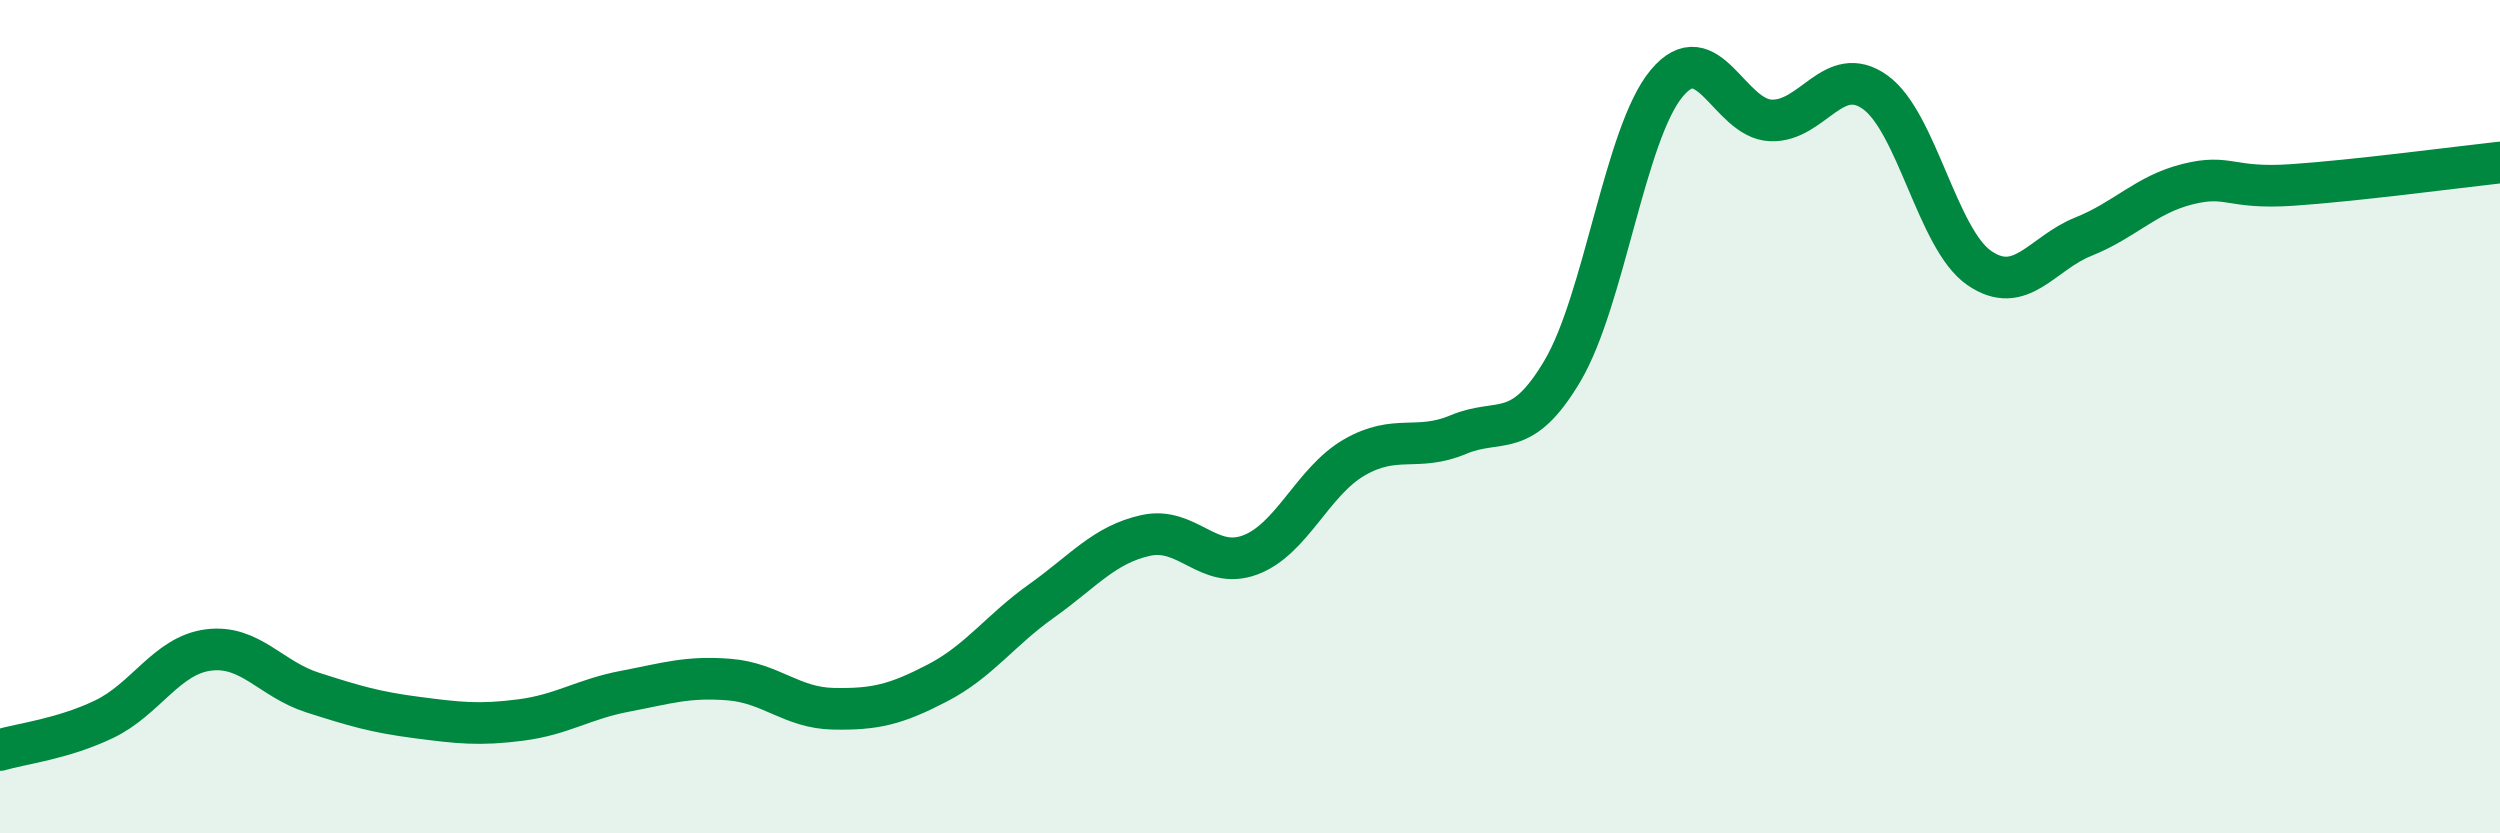
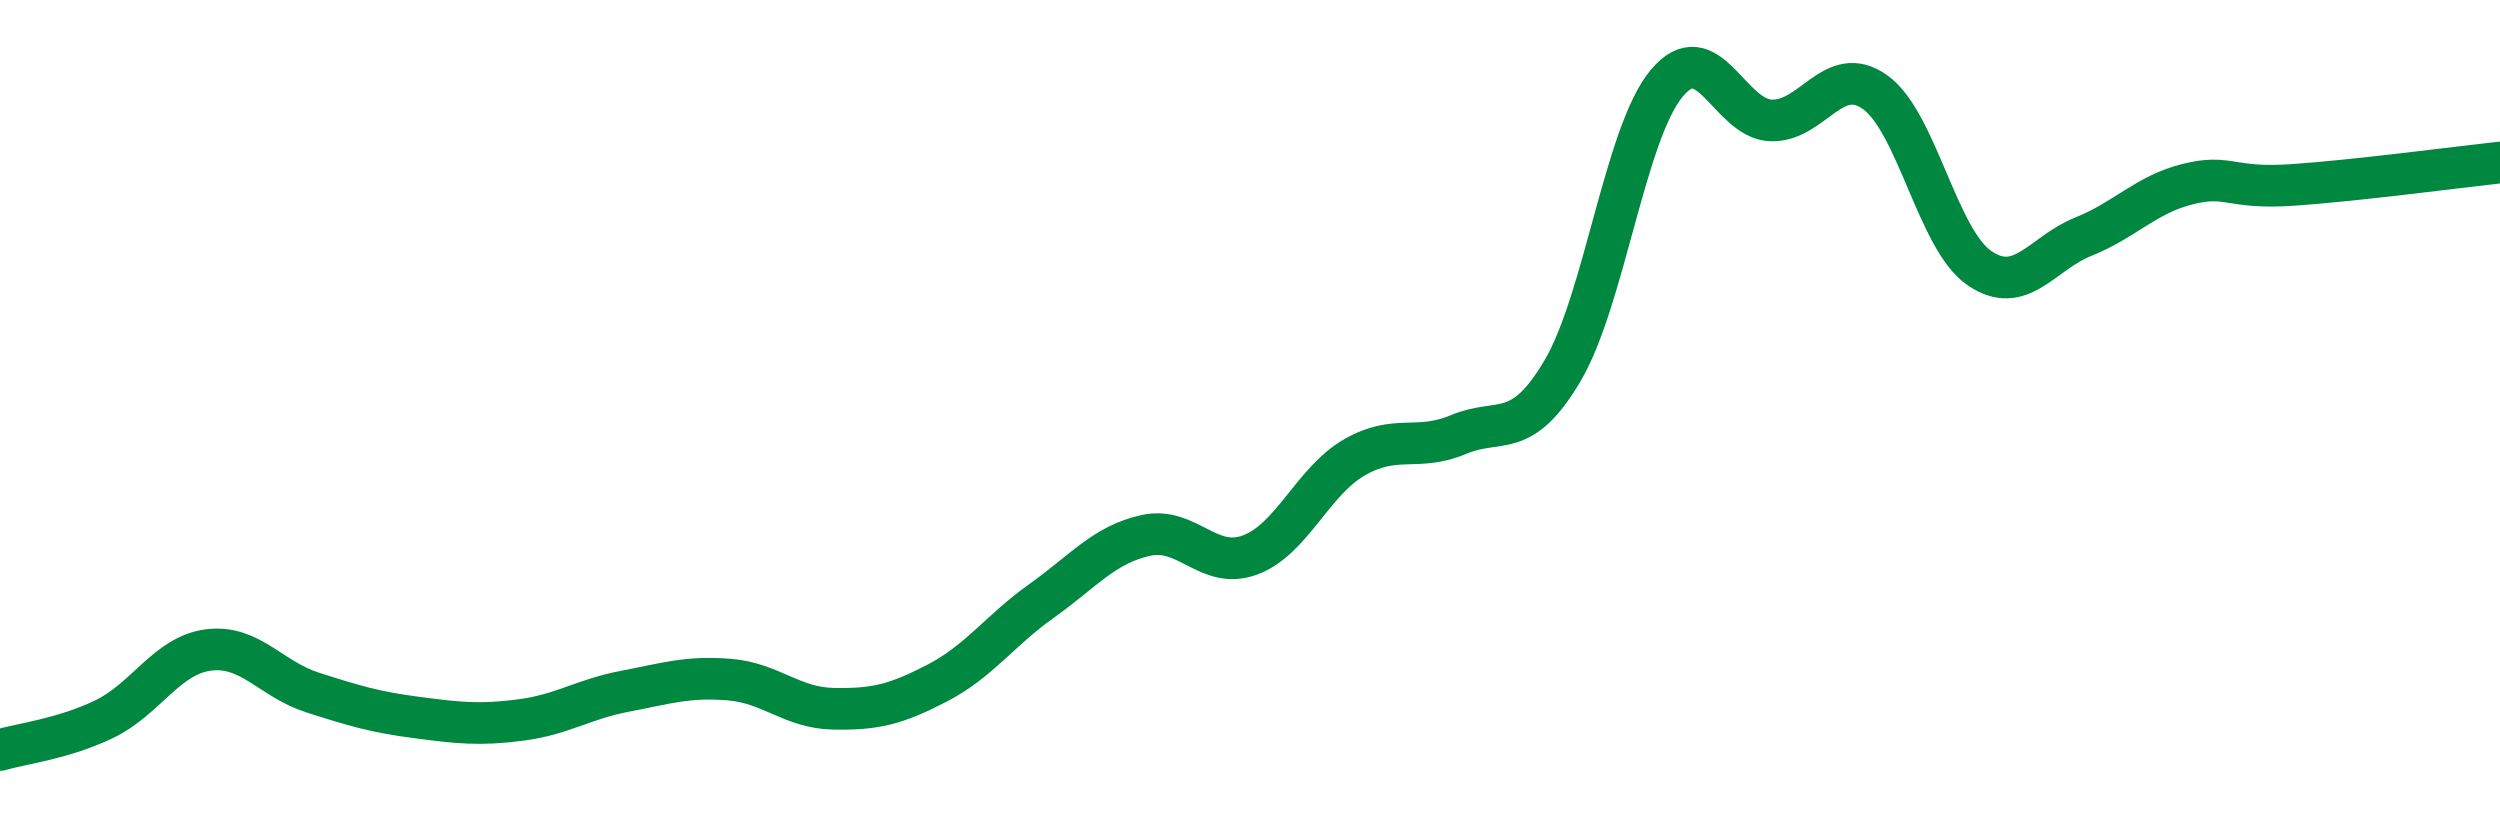
<svg xmlns="http://www.w3.org/2000/svg" width="60" height="20" viewBox="0 0 60 20">
-   <path d="M 0,18 C 0.5,17.85 1.5,17.74 2.5,17.26 C 3.5,16.78 4,15.73 5,15.6 C 6,15.47 6.5,16.3 7.5,16.62 C 8.5,16.94 9,17.09 10,17.22 C 11,17.35 11.5,17.41 12.5,17.28 C 13.5,17.15 14,16.78 15,16.59 C 16,16.4 16.5,16.23 17.5,16.31 C 18.5,16.39 19,16.99 20,17.01 C 21,17.03 21.5,16.91 22.5,16.39 C 23.5,15.87 24,15.13 25,14.42 C 26,13.71 26.5,13.07 27.5,12.85 C 28.5,12.63 29,13.69 30,13.32 C 31,12.95 31.5,11.56 32.5,10.98 C 33.5,10.4 34,10.85 35,10.43 C 36,10.01 36.5,10.59 37.5,8.9 C 38.5,7.21 39,3.2 40,2 C 41,0.8 41.5,2.85 42.5,2.89 C 43.5,2.93 44,1.5 45,2.21 C 46,2.92 46.5,5.74 47.5,6.43 C 48.5,7.12 49,6.08 50,5.68 C 51,5.28 51.5,4.67 52.5,4.42 C 53.5,4.17 53.5,4.54 55,4.44 C 56.5,4.34 59,4.01 60,3.9L60 20L0 20Z" fill="#008740" opacity="0.1" stroke-linecap="round" stroke-linejoin="round" />
  <path d="M 0,18 C 0.5,17.85 1.5,17.74 2.5,17.26 C 3.5,16.78 4,15.73 5,15.6 C 6,15.47 6.5,16.3 7.5,16.62 C 8.5,16.94 9,17.09 10,17.22 C 11,17.35 11.5,17.41 12.5,17.28 C 13.5,17.15 14,16.78 15,16.59 C 16,16.4 16.5,16.23 17.5,16.31 C 18.5,16.39 19,16.99 20,17.01 C 21,17.03 21.5,16.91 22.5,16.39 C 23.5,15.87 24,15.13 25,14.42 C 26,13.71 26.5,13.07 27.5,12.85 C 28.5,12.63 29,13.69 30,13.32 C 31,12.95 31.5,11.56 32.5,10.98 C 33.5,10.4 34,10.85 35,10.43 C 36,10.01 36.5,10.59 37.5,8.9 C 38.5,7.21 39,3.2 40,2 C 41,0.8 41.5,2.85 42.5,2.89 C 43.5,2.93 44,1.5 45,2.21 C 46,2.92 46.5,5.74 47.5,6.43 C 48.5,7.12 49,6.08 50,5.68 C 51,5.28 51.5,4.67 52.5,4.42 C 53.5,4.17 53.5,4.54 55,4.44 C 56.5,4.34 59,4.01 60,3.9" stroke="#008740" stroke-width="1" fill="none" stroke-linecap="round" stroke-linejoin="round" />
</svg>